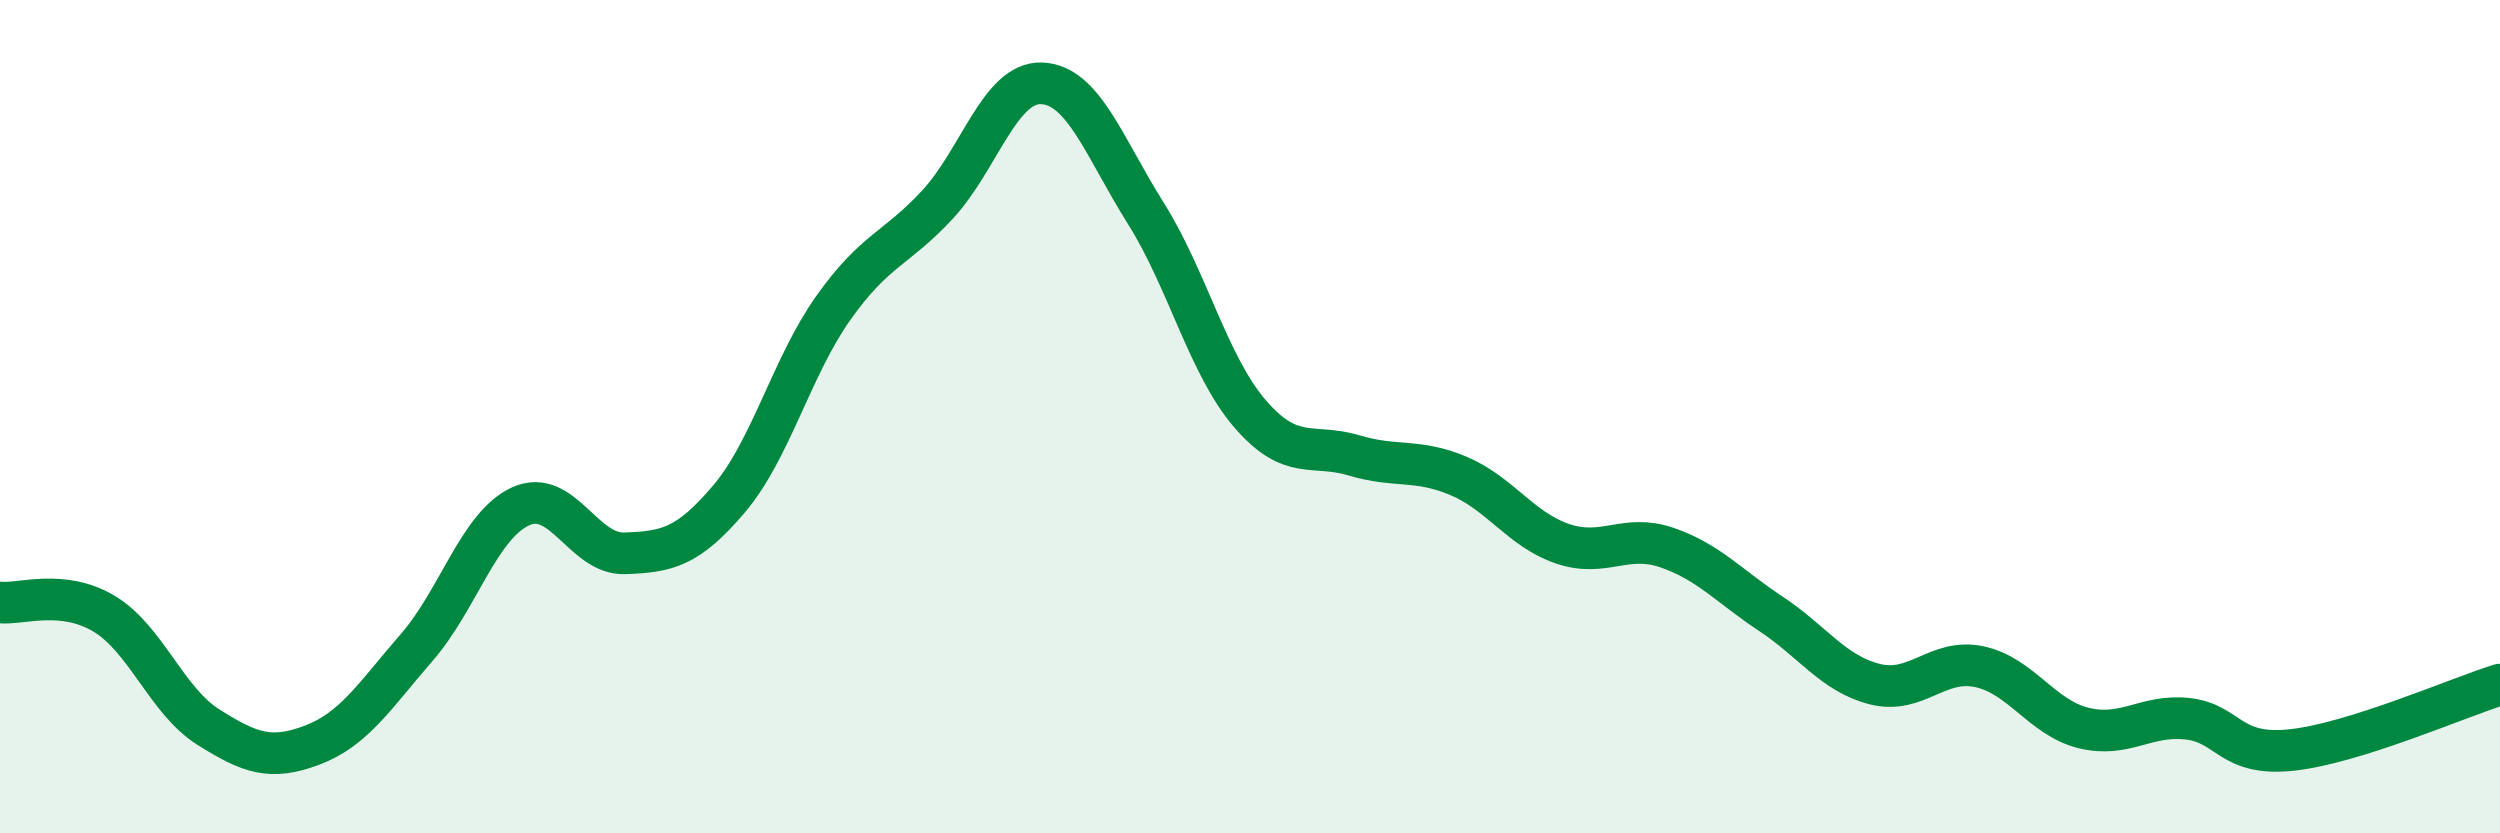
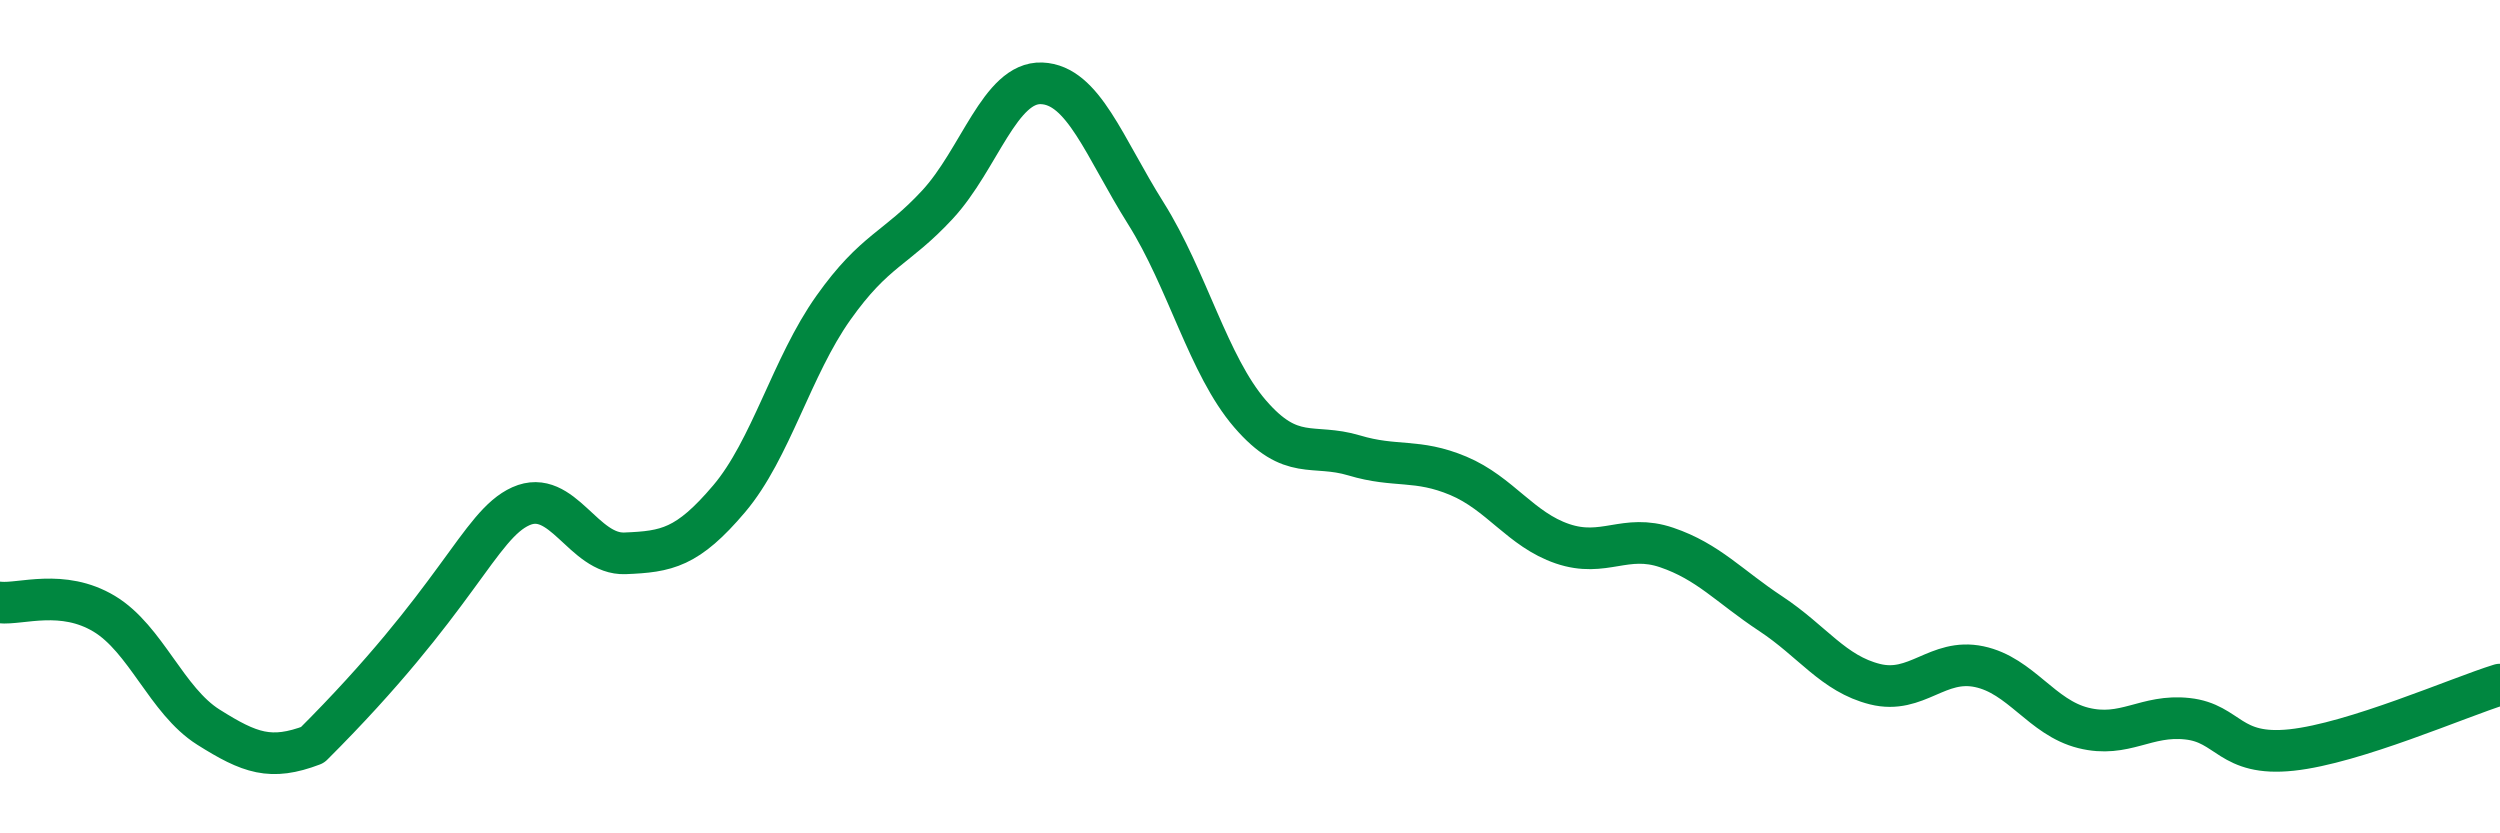
<svg xmlns="http://www.w3.org/2000/svg" width="60" height="20" viewBox="0 0 60 20">
-   <path d="M 0,14.46 C 0.5,14.51 1.5,14.13 2.5,14.73 C 3.5,15.33 4,16.82 5,17.45 C 6,18.08 6.5,18.26 7.5,17.88 C 8.5,17.5 9,16.69 10,15.54 C 11,14.39 11.5,12.6 12.5,12.15 C 13.5,11.7 14,13.32 15,13.28 C 16,13.24 16.5,13.15 17.5,11.97 C 18.5,10.79 19,8.8 20,7.39 C 21,5.98 21.5,5.99 22.5,4.91 C 23.5,3.83 24,1.96 25,2 C 26,2.04 26.5,3.53 27.5,5.12 C 28.5,6.71 29,8.77 30,9.93 C 31,11.09 31.5,10.63 32.5,10.93 C 33.5,11.23 34,11 35,11.42 C 36,11.84 36.5,12.71 37.5,13.05 C 38.5,13.39 39,12.8 40,13.14 C 41,13.48 41.5,14.07 42.5,14.73 C 43.5,15.39 44,16.17 45,16.42 C 46,16.67 46.5,15.79 47.5,16 C 48.5,16.21 49,17.22 50,17.47 C 51,17.72 51.5,17.14 52.5,17.25 C 53.5,17.36 53.5,18.16 55,18 C 56.5,17.84 59,16.74 60,16.43L60 20L0 20Z" fill="#008740" opacity="0.1" stroke-linecap="round" stroke-linejoin="round" />
-   <path d="M 0,14.46 C 0.5,14.51 1.5,14.13 2.5,14.73 C 3.5,15.33 4,16.82 5,17.45 C 6,18.08 6.5,18.26 7.5,17.88 C 8.5,17.5 9,16.69 10,15.54 C 11,14.39 11.5,12.6 12.5,12.15 C 13.5,11.7 14,13.32 15,13.28 C 16,13.24 16.5,13.15 17.5,11.97 C 18.5,10.79 19,8.8 20,7.39 C 21,5.98 21.5,5.99 22.5,4.91 C 23.5,3.83 24,1.96 25,2 C 26,2.04 26.5,3.53 27.5,5.12 C 28.5,6.71 29,8.77 30,9.93 C 31,11.09 31.5,10.63 32.5,10.93 C 33.5,11.23 34,11 35,11.42 C 36,11.84 36.5,12.71 37.5,13.05 C 38.5,13.39 39,12.8 40,13.14 C 41,13.48 41.5,14.07 42.5,14.73 C 43.5,15.39 44,16.17 45,16.42 C 46,16.67 46.5,15.79 47.5,16 C 48.5,16.21 49,17.22 50,17.47 C 51,17.72 51.5,17.14 52.5,17.25 C 53.5,17.36 53.5,18.16 55,18 C 56.5,17.84 59,16.74 60,16.43" stroke="#008740" stroke-width="1" fill="none" stroke-linecap="round" stroke-linejoin="round" />
+   <path d="M 0,14.46 C 0.5,14.51 1.5,14.13 2.5,14.73 C 3.5,15.33 4,16.82 5,17.45 C 6,18.08 6.5,18.26 7.5,17.88 C 11,14.39 11.5,12.6 12.5,12.15 C 13.5,11.7 14,13.32 15,13.28 C 16,13.24 16.5,13.15 17.5,11.97 C 18.5,10.79 19,8.8 20,7.39 C 21,5.98 21.5,5.99 22.5,4.91 C 23.5,3.83 24,1.96 25,2 C 26,2.04 26.5,3.53 27.5,5.12 C 28.5,6.71 29,8.77 30,9.93 C 31,11.09 31.5,10.63 32.5,10.93 C 33.5,11.23 34,11 35,11.42 C 36,11.84 36.5,12.71 37.5,13.05 C 38.5,13.39 39,12.8 40,13.14 C 41,13.48 41.5,14.07 42.5,14.73 C 43.5,15.39 44,16.17 45,16.42 C 46,16.67 46.5,15.79 47.5,16 C 48.5,16.21 49,17.22 50,17.47 C 51,17.72 51.5,17.14 52.5,17.25 C 53.5,17.36 53.5,18.16 55,18 C 56.5,17.84 59,16.74 60,16.43" stroke="#008740" stroke-width="1" fill="none" stroke-linecap="round" stroke-linejoin="round" />
</svg>